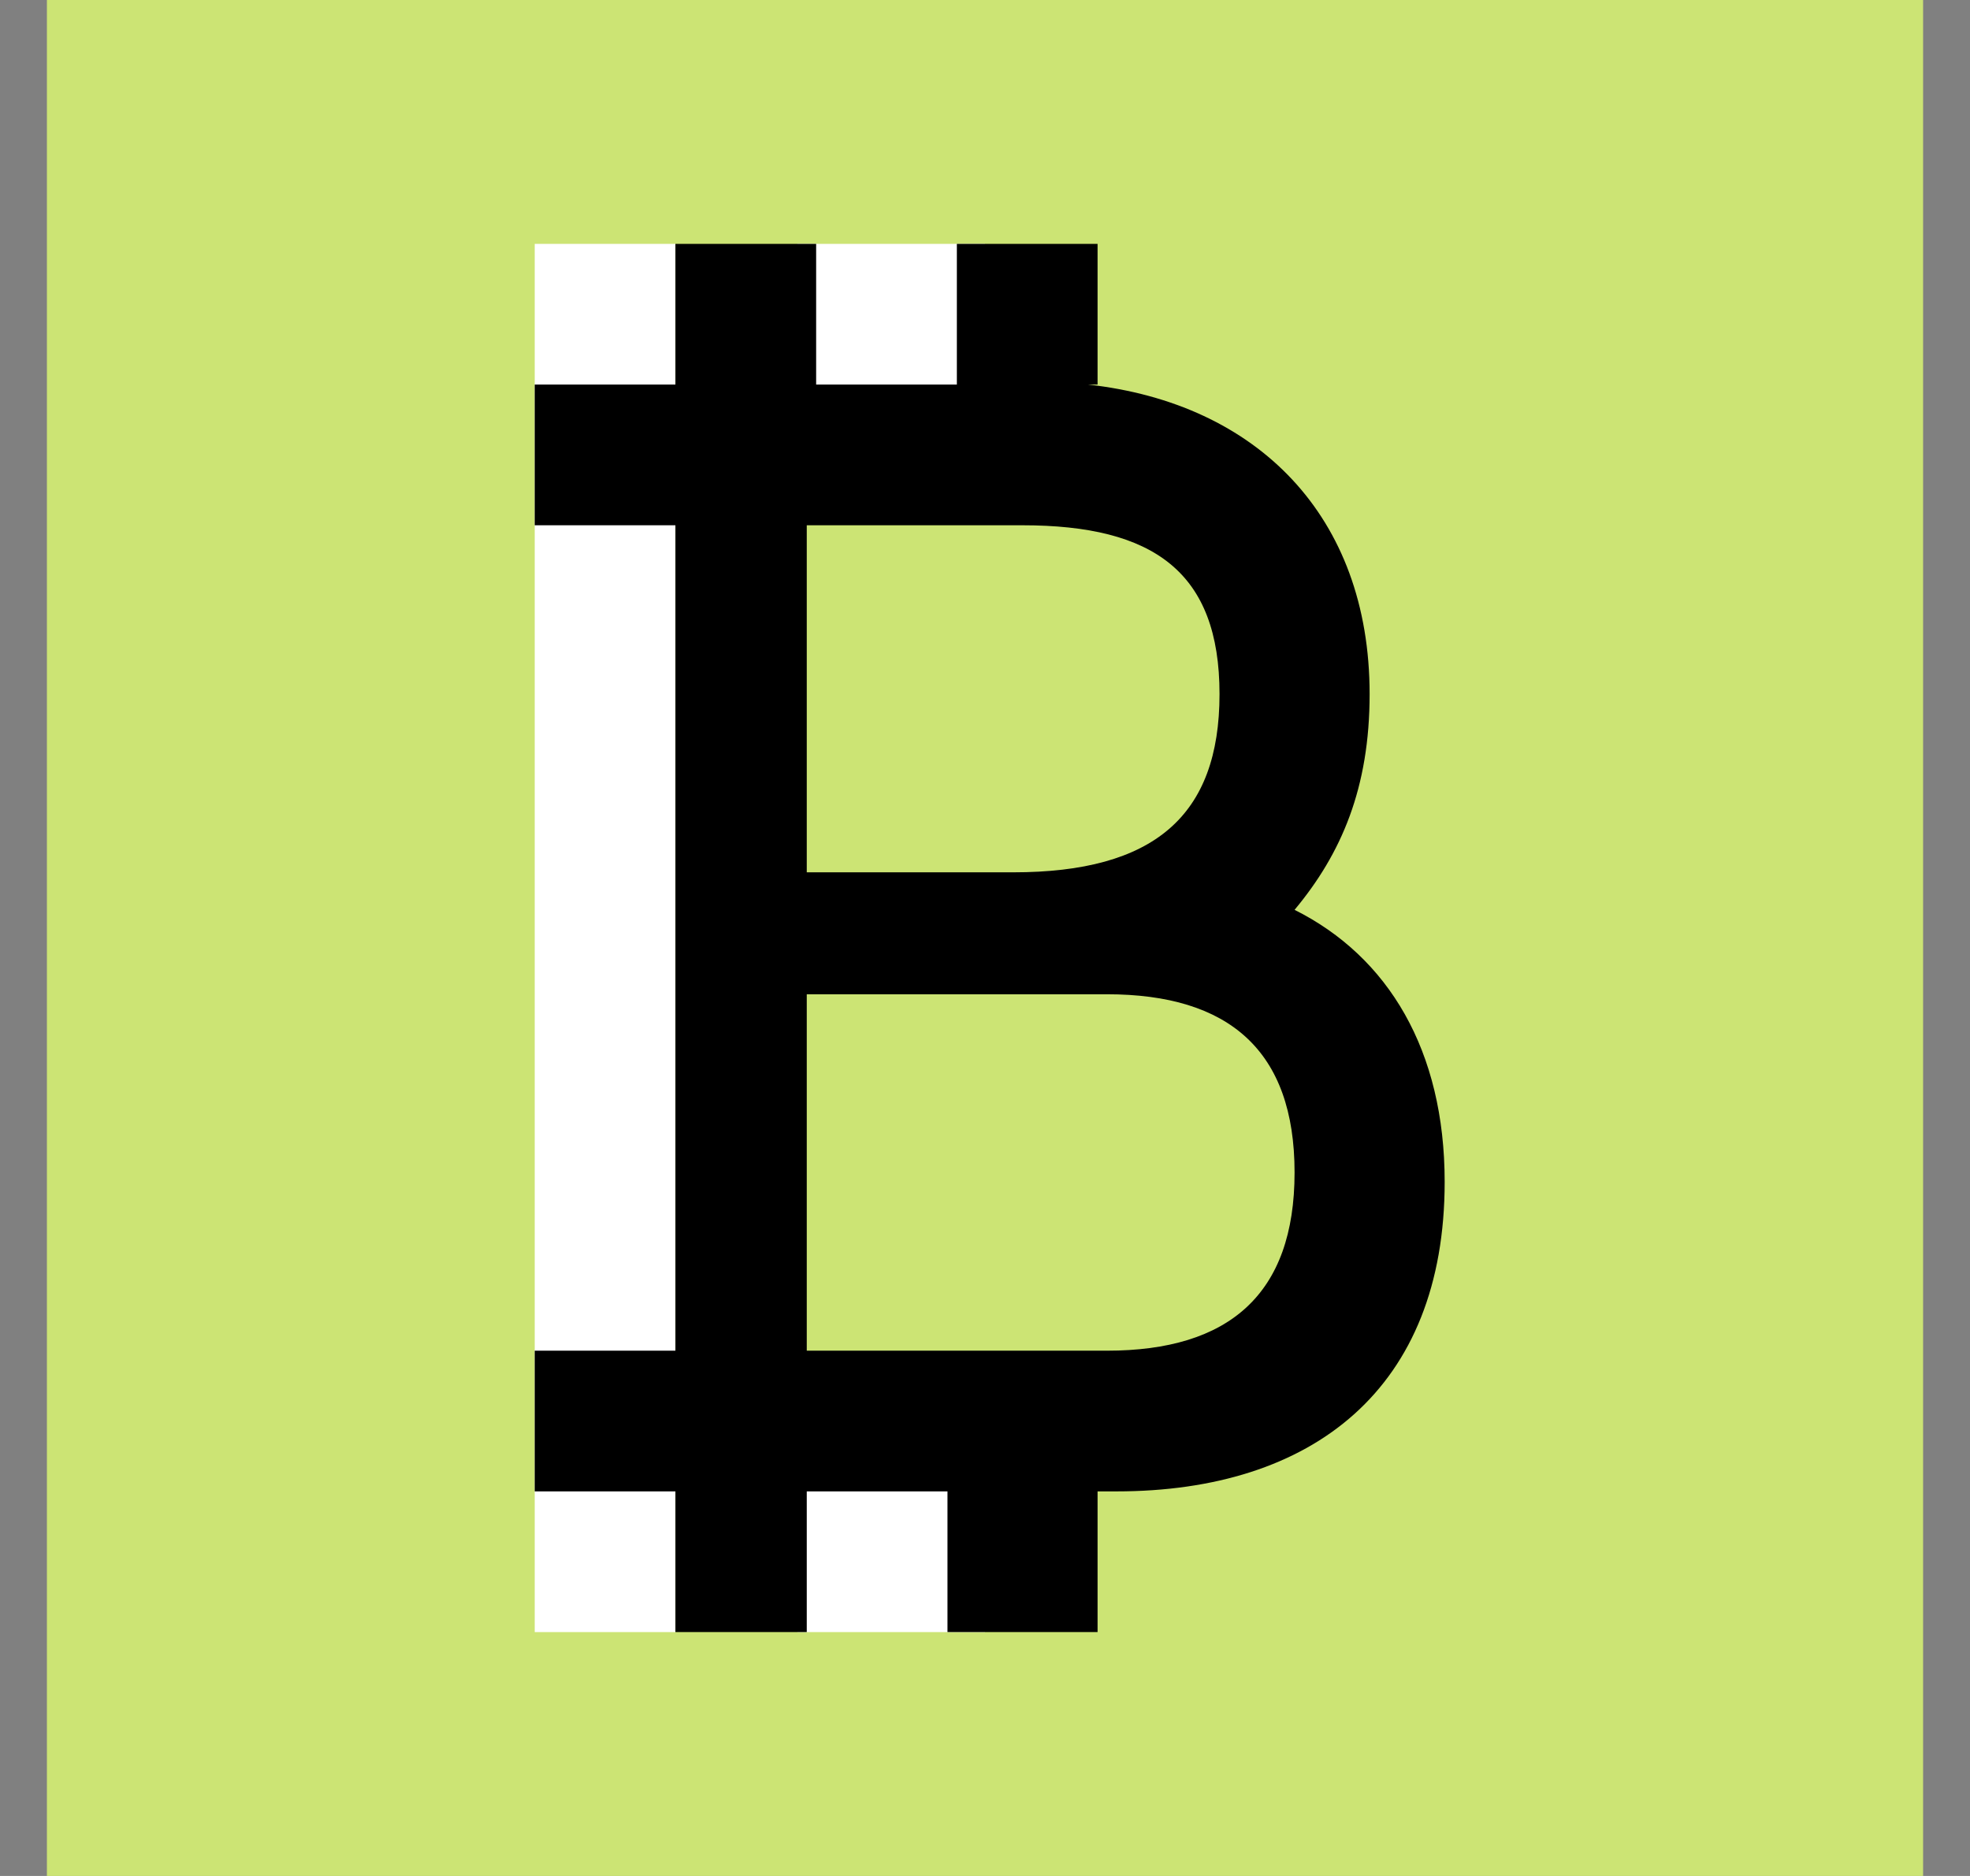
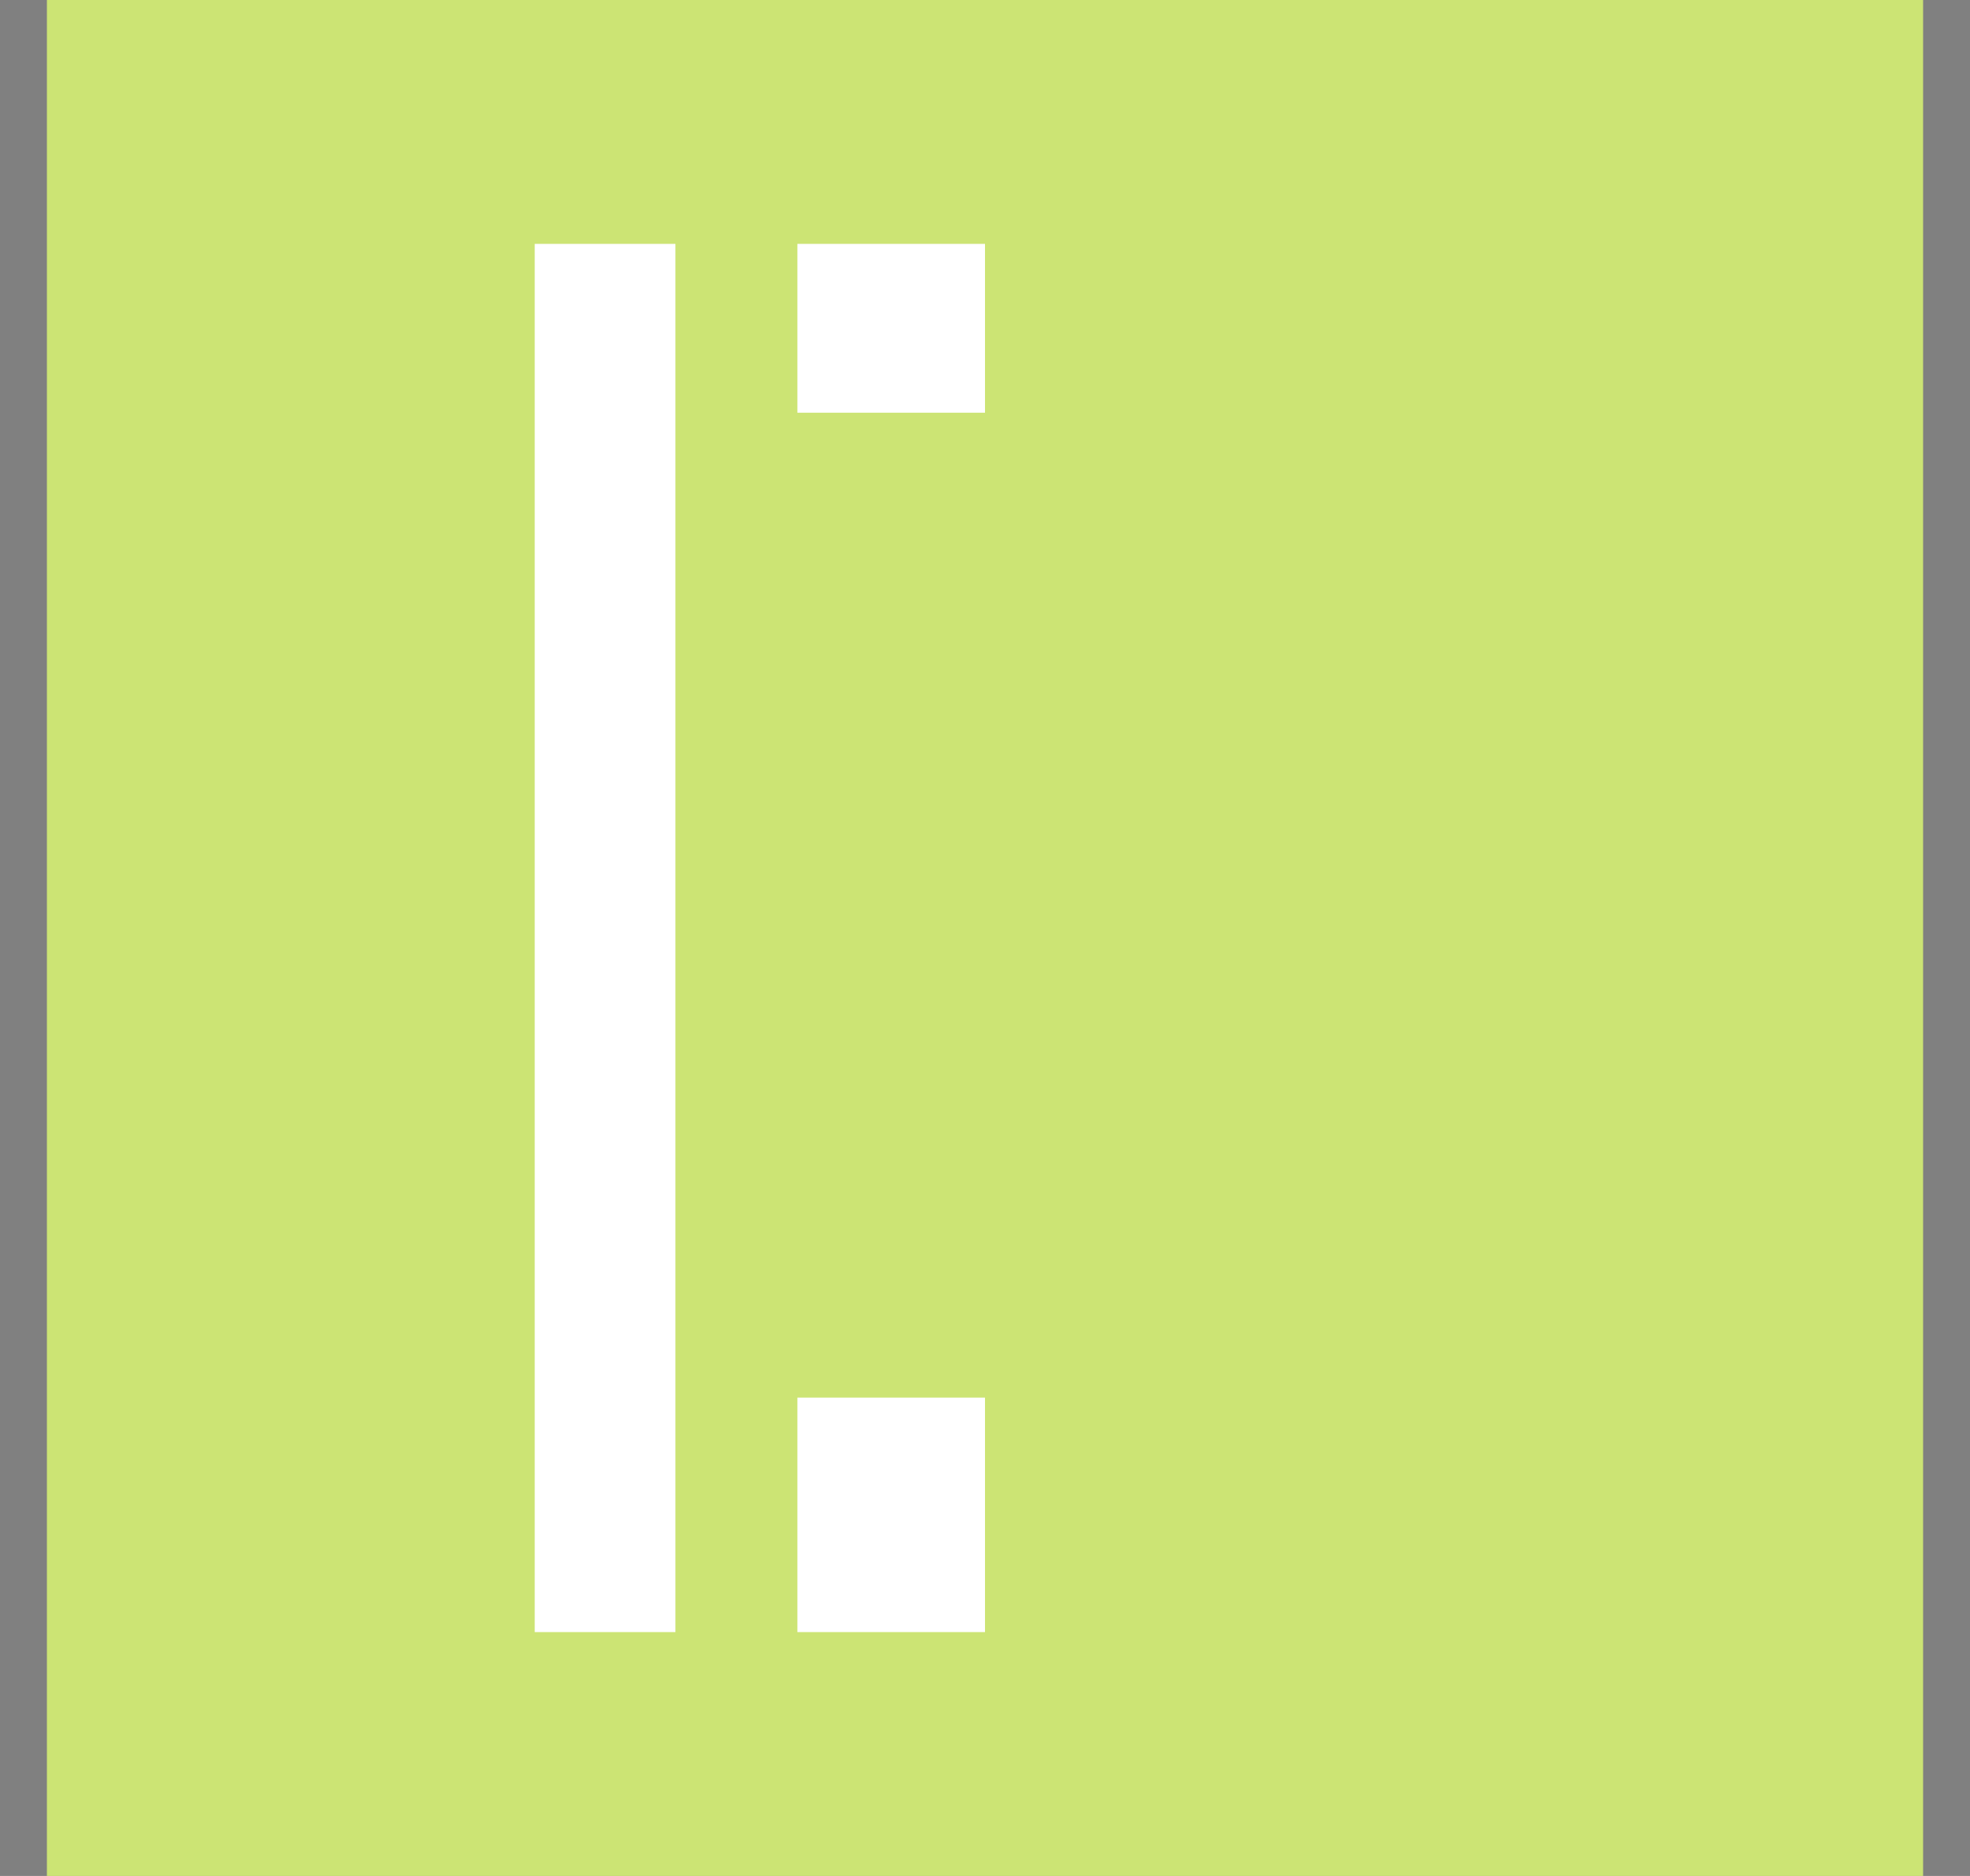
<svg xmlns="http://www.w3.org/2000/svg" width="21" height="20" viewBox="0 0 21 20" fill="none">
  <rect x="0" y="0" width="21" height="20" fill="#808080" stroke="none" />
  <path fill-rule="evenodd" clip-rule="evenodd" d="M0.5 20H20.5V0H0.5V20Z" fill="#CCE474" />
  <path d="M7.2 2.6H5.7V17.4H7.2V2.6Z" fill="white" />
  <path d="M10.5 2.6H8.5V4.4H10.5V2.6Z" fill="white" />
  <path d="M10.5 14.9H8.5V17.4H10.5V14.9Z" fill="white" />
-   <path fill-rule="evenodd" clip-rule="evenodd" d="M11.6 4.1C13.4 4.3 14.6 5.5 14.6 7.4C14.6 8.4 14.3 9.1 13.8 9.7C14.8 10.2 15.4 11.2 15.4 12.6C15.4 14.8 14 15.9 11.9 15.9H11.7V17.4H10.1V15.9H8.6V17.4H7.2V15.9H5.7V14.4H7.2V5.6H5.7V4.1H7.2V2.6H8.7V4.1H10.2V2.6H11.7V4.1H11.6ZM10.9 5.6H8.6V9.3H10.8C12.3 9.3 13 8.7 13 7.4C13 6.1 12.3 5.6 10.9 5.6ZM8.6 14.4H11.8C13.1 14.4 13.8 13.8 13.8 12.5C13.8 11.2 13.1 10.6 11.8 10.6H8.6V14.4Z" fill="black" />
</svg>